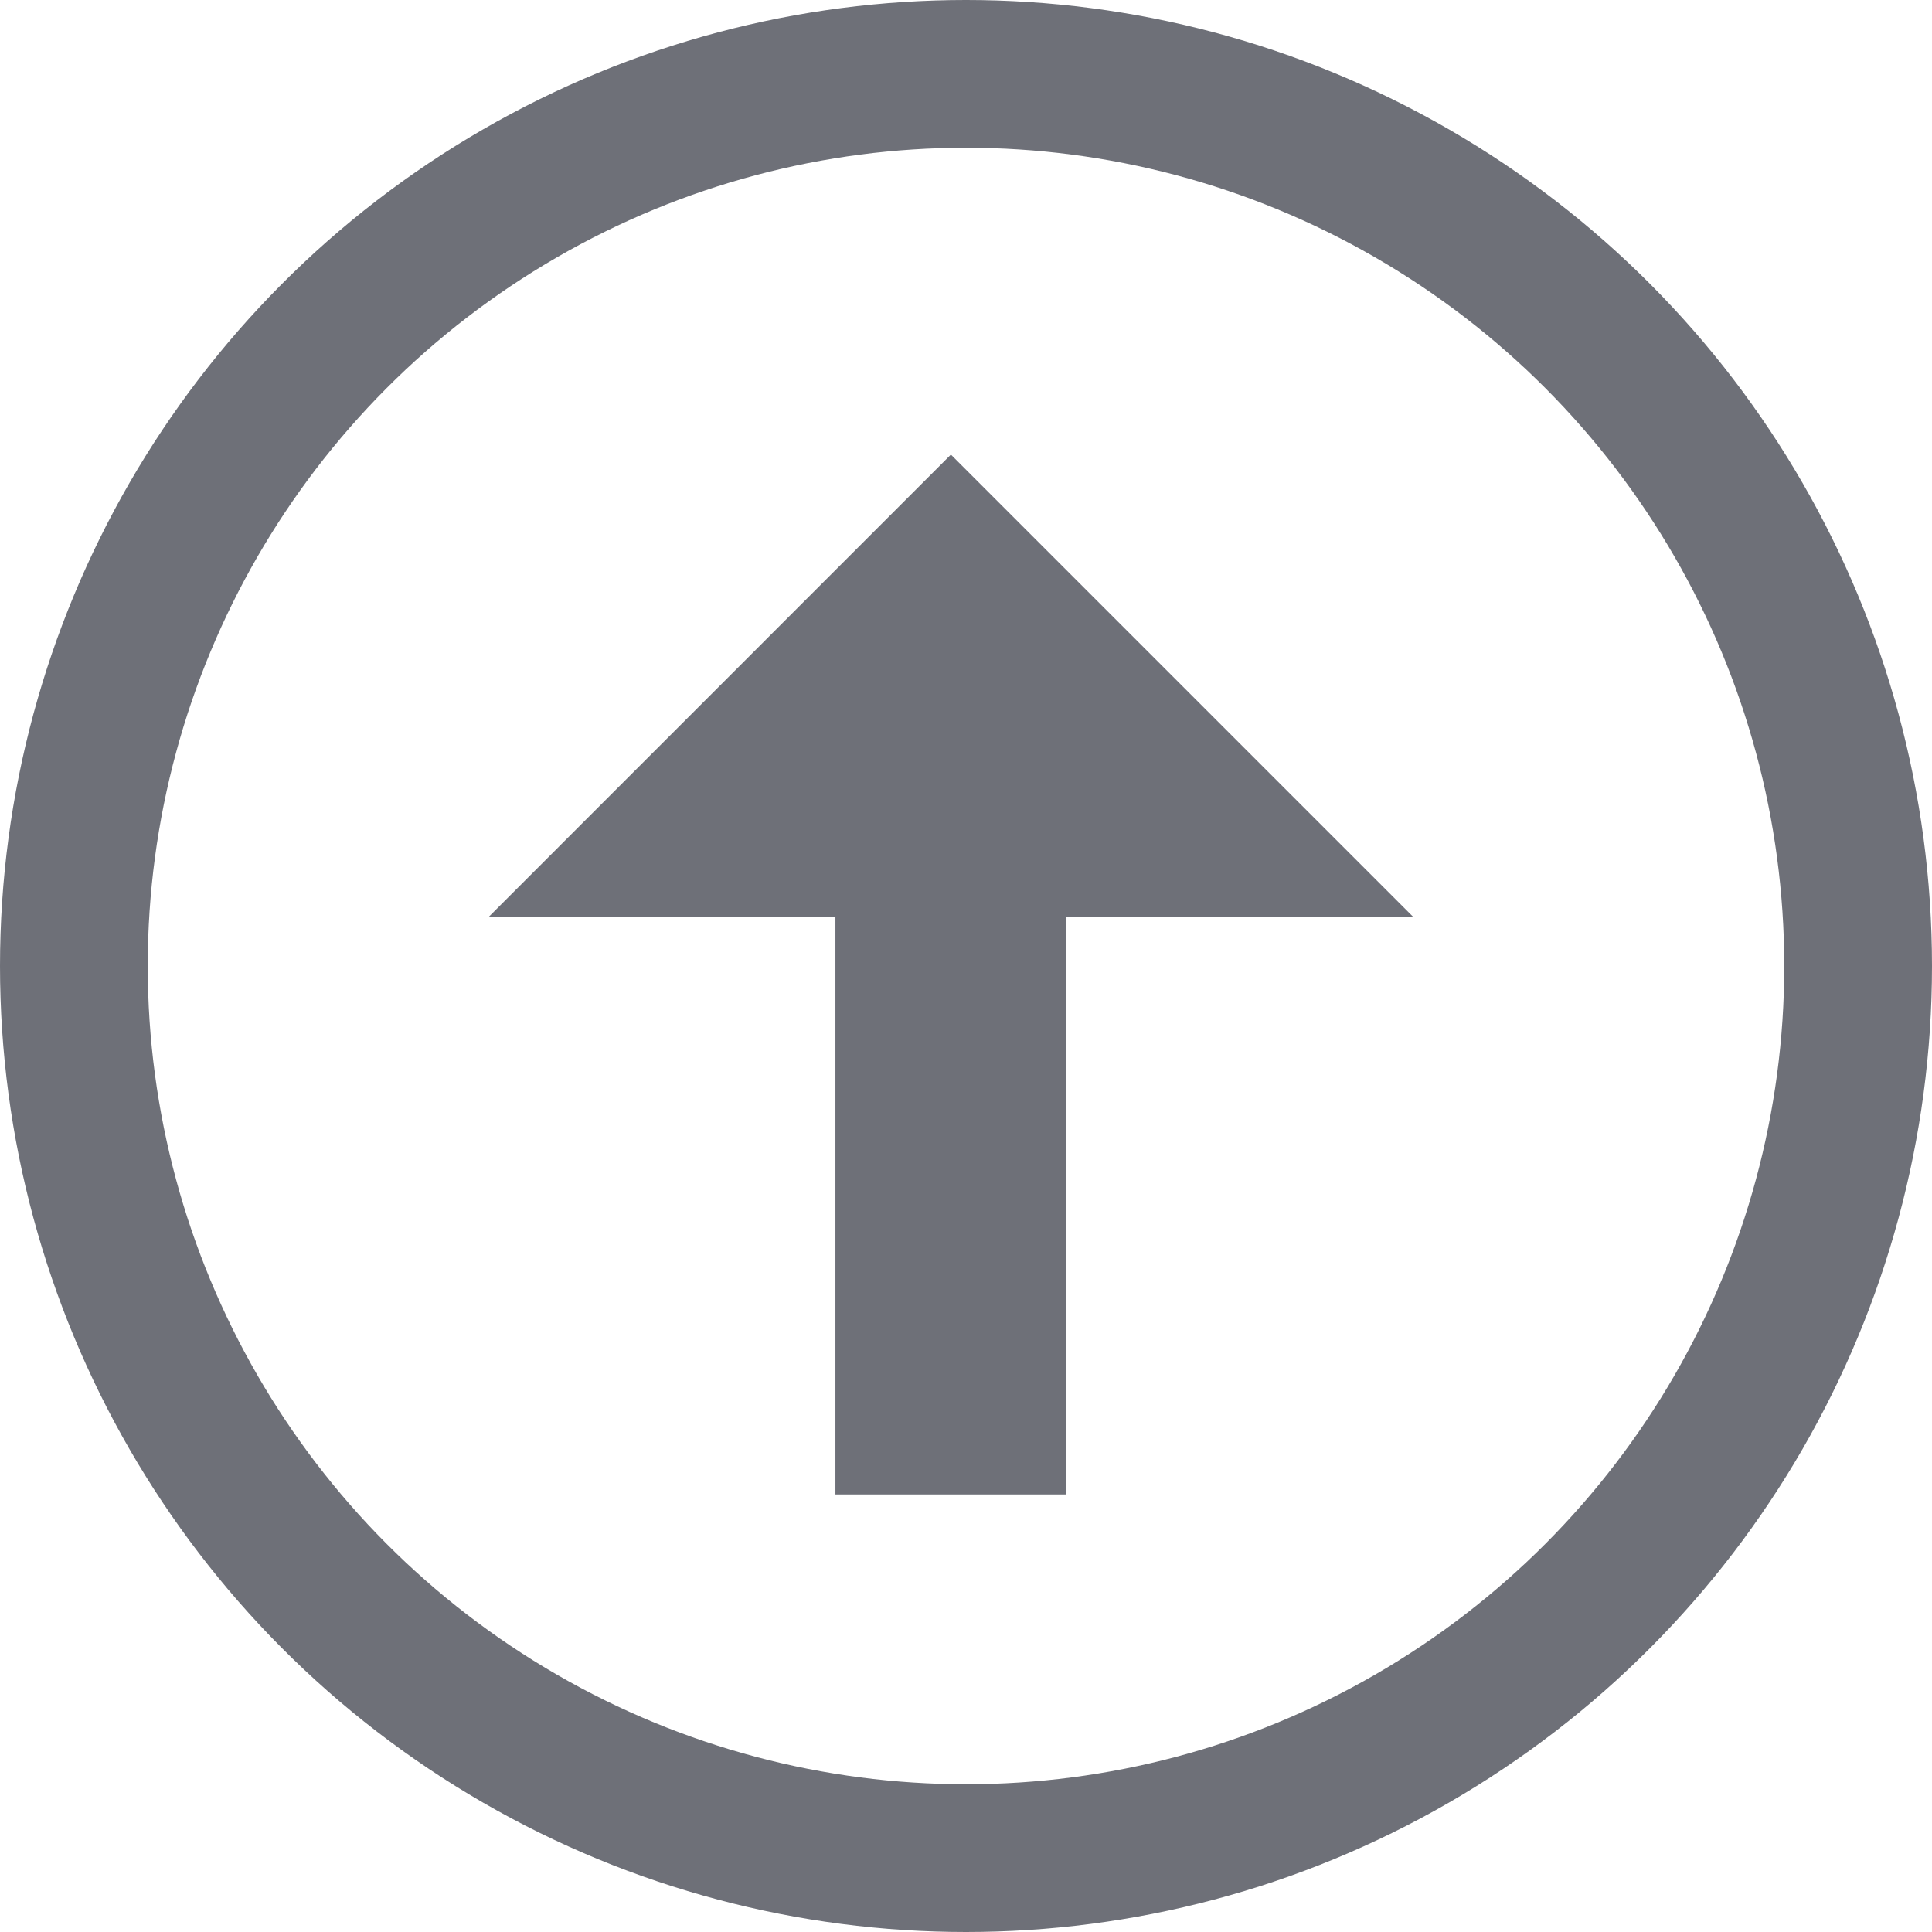
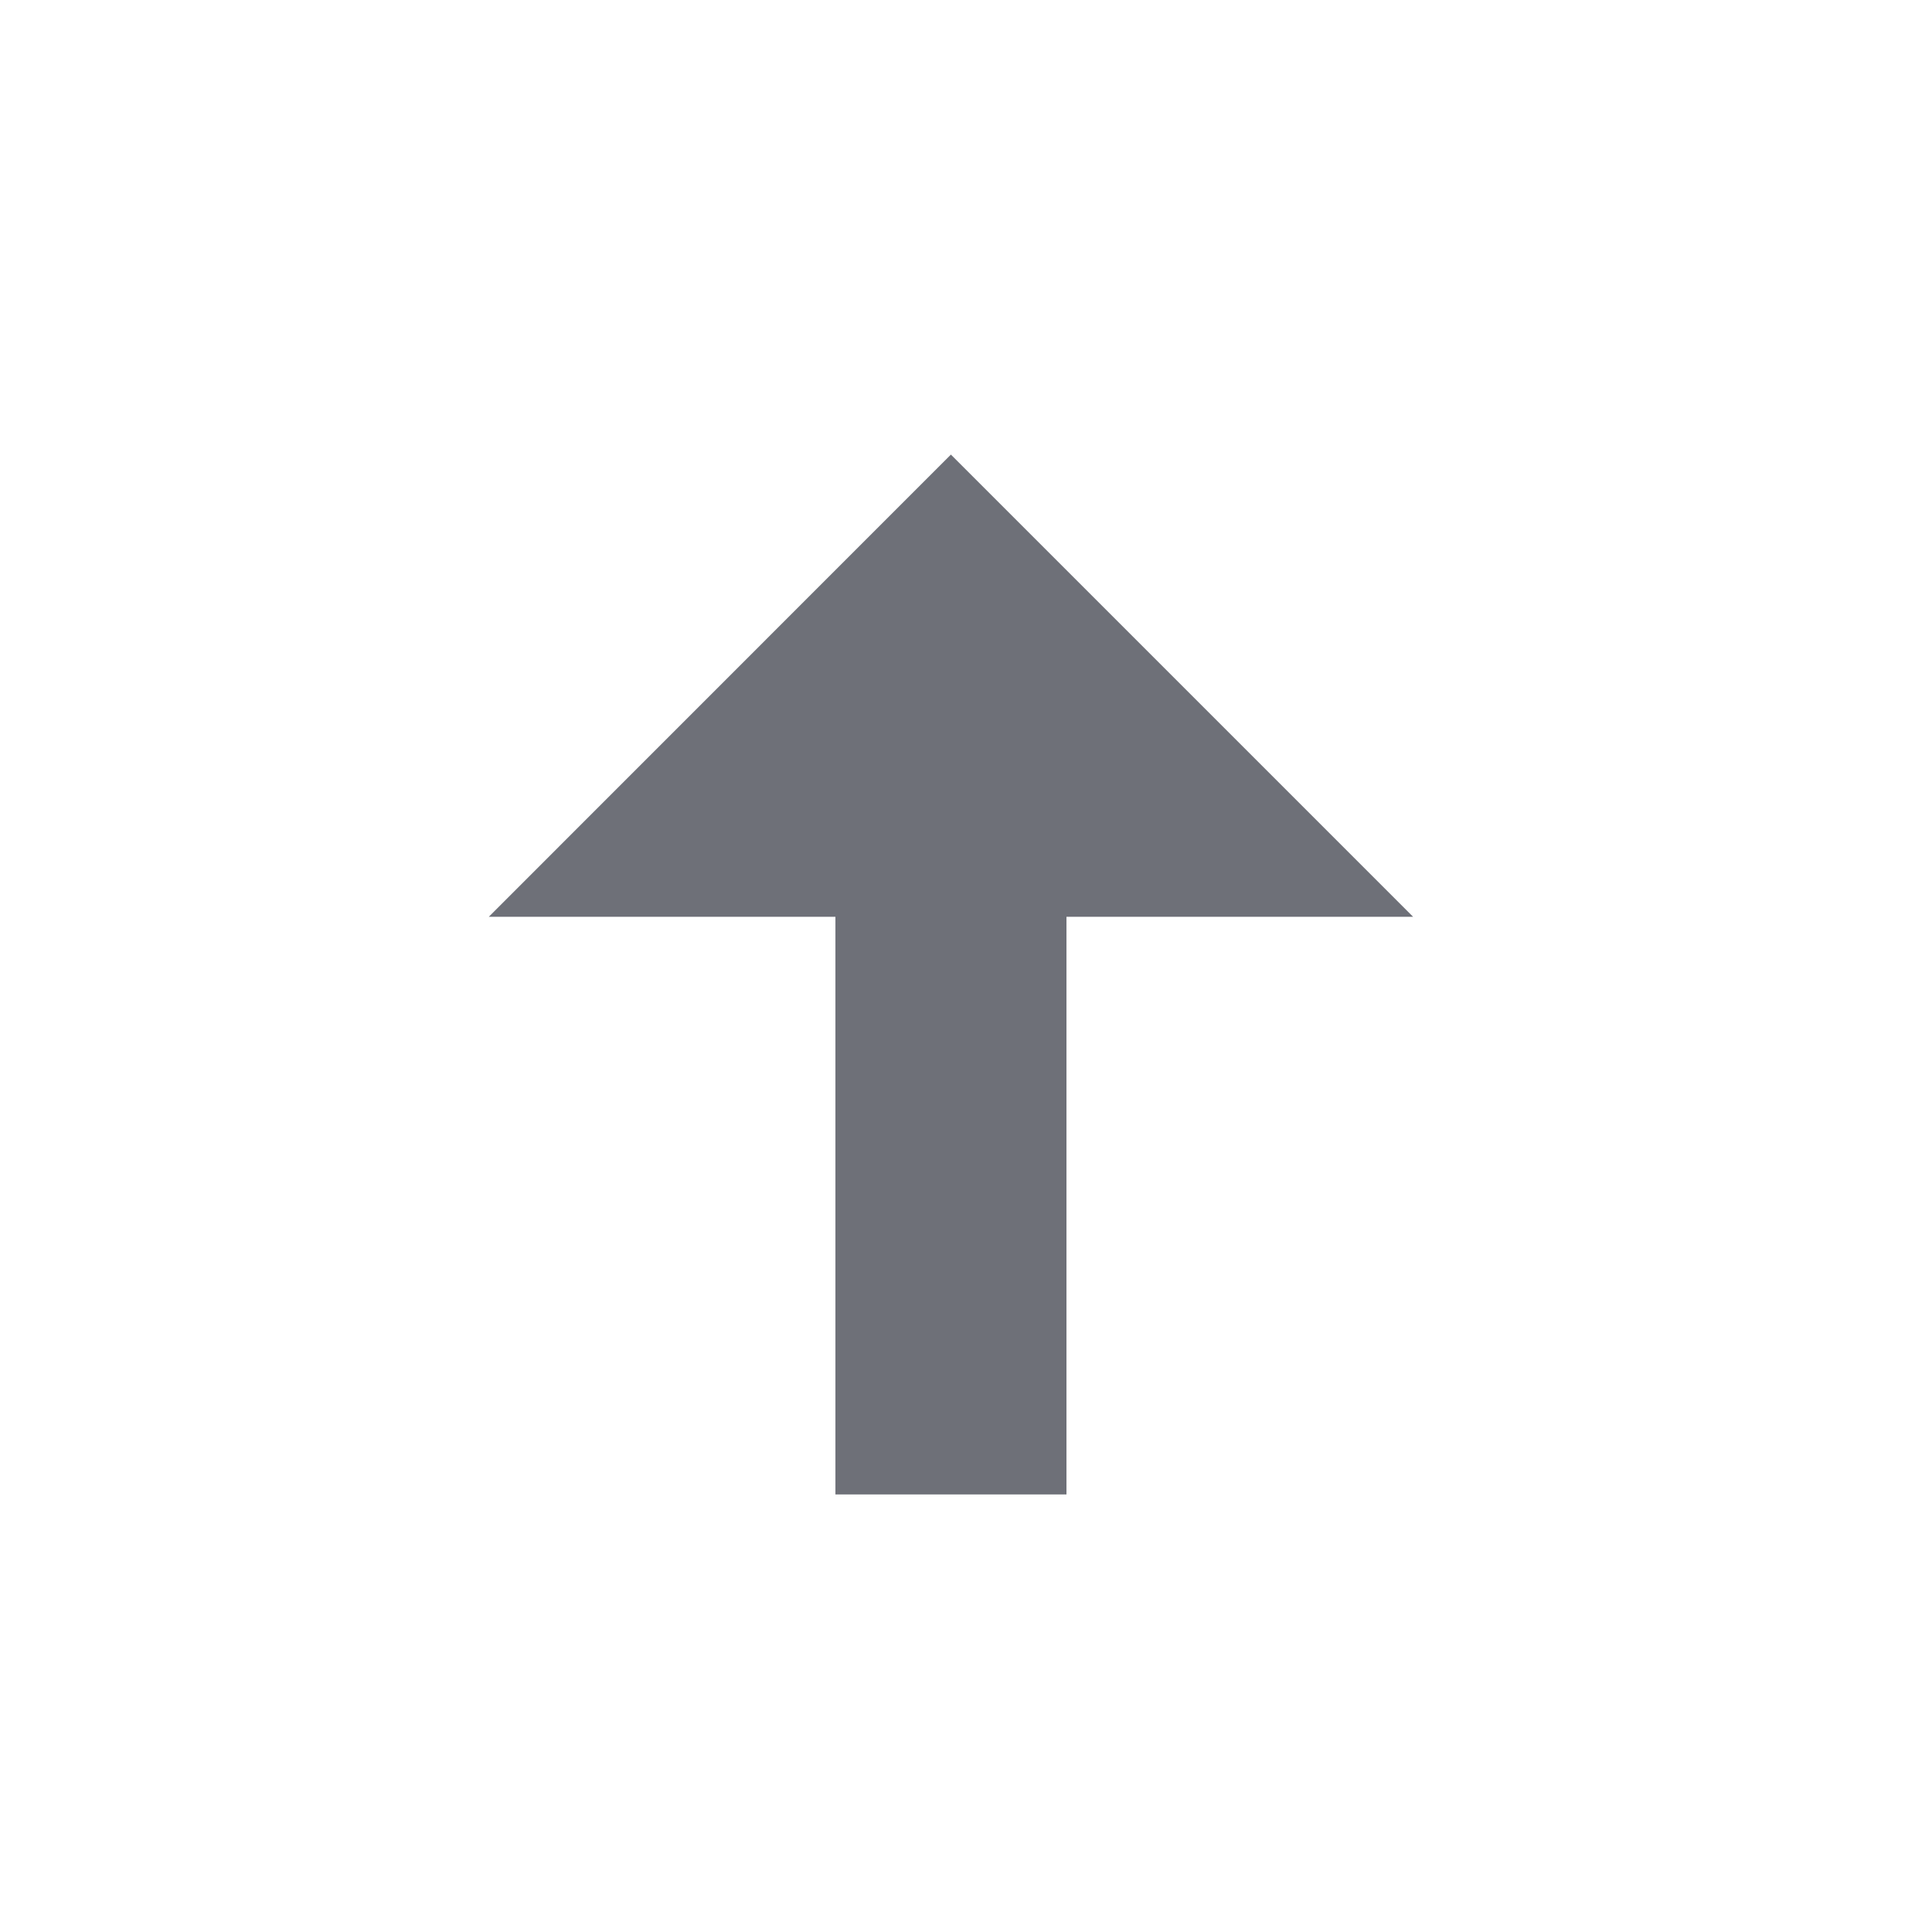
<svg xmlns="http://www.w3.org/2000/svg" width="17px" height="17px" viewBox="0 0 17 17" version="1.1">
  <title>Upgrade Outline Icon</title>
  <desc>Created with Sketch.</desc>
  <defs />
  <g id="Symbols" stroke="none" stroke-width="1" fill="none" fill-rule="evenodd">
    <g id="Upgrade-Outline-Icon">
      <g id="Group-3" stroke-width="1.3" stroke="#6E7078">
-         <circle id="Oval" cx="8.5" cy="8.5" r="7.85" />
-       </g>
+         </g>
      <polygon id="Path" fill="#6E7078" transform="translate(8.367, 8.575) rotate(-180) translate(-8.367, -8.575) " points="7.35 4 7.35 9.083 4.3 9.083 8.367 13.15 12.433 9.083 9.383 9.083 9.383 4" />
    </g>
  </g>
</svg>